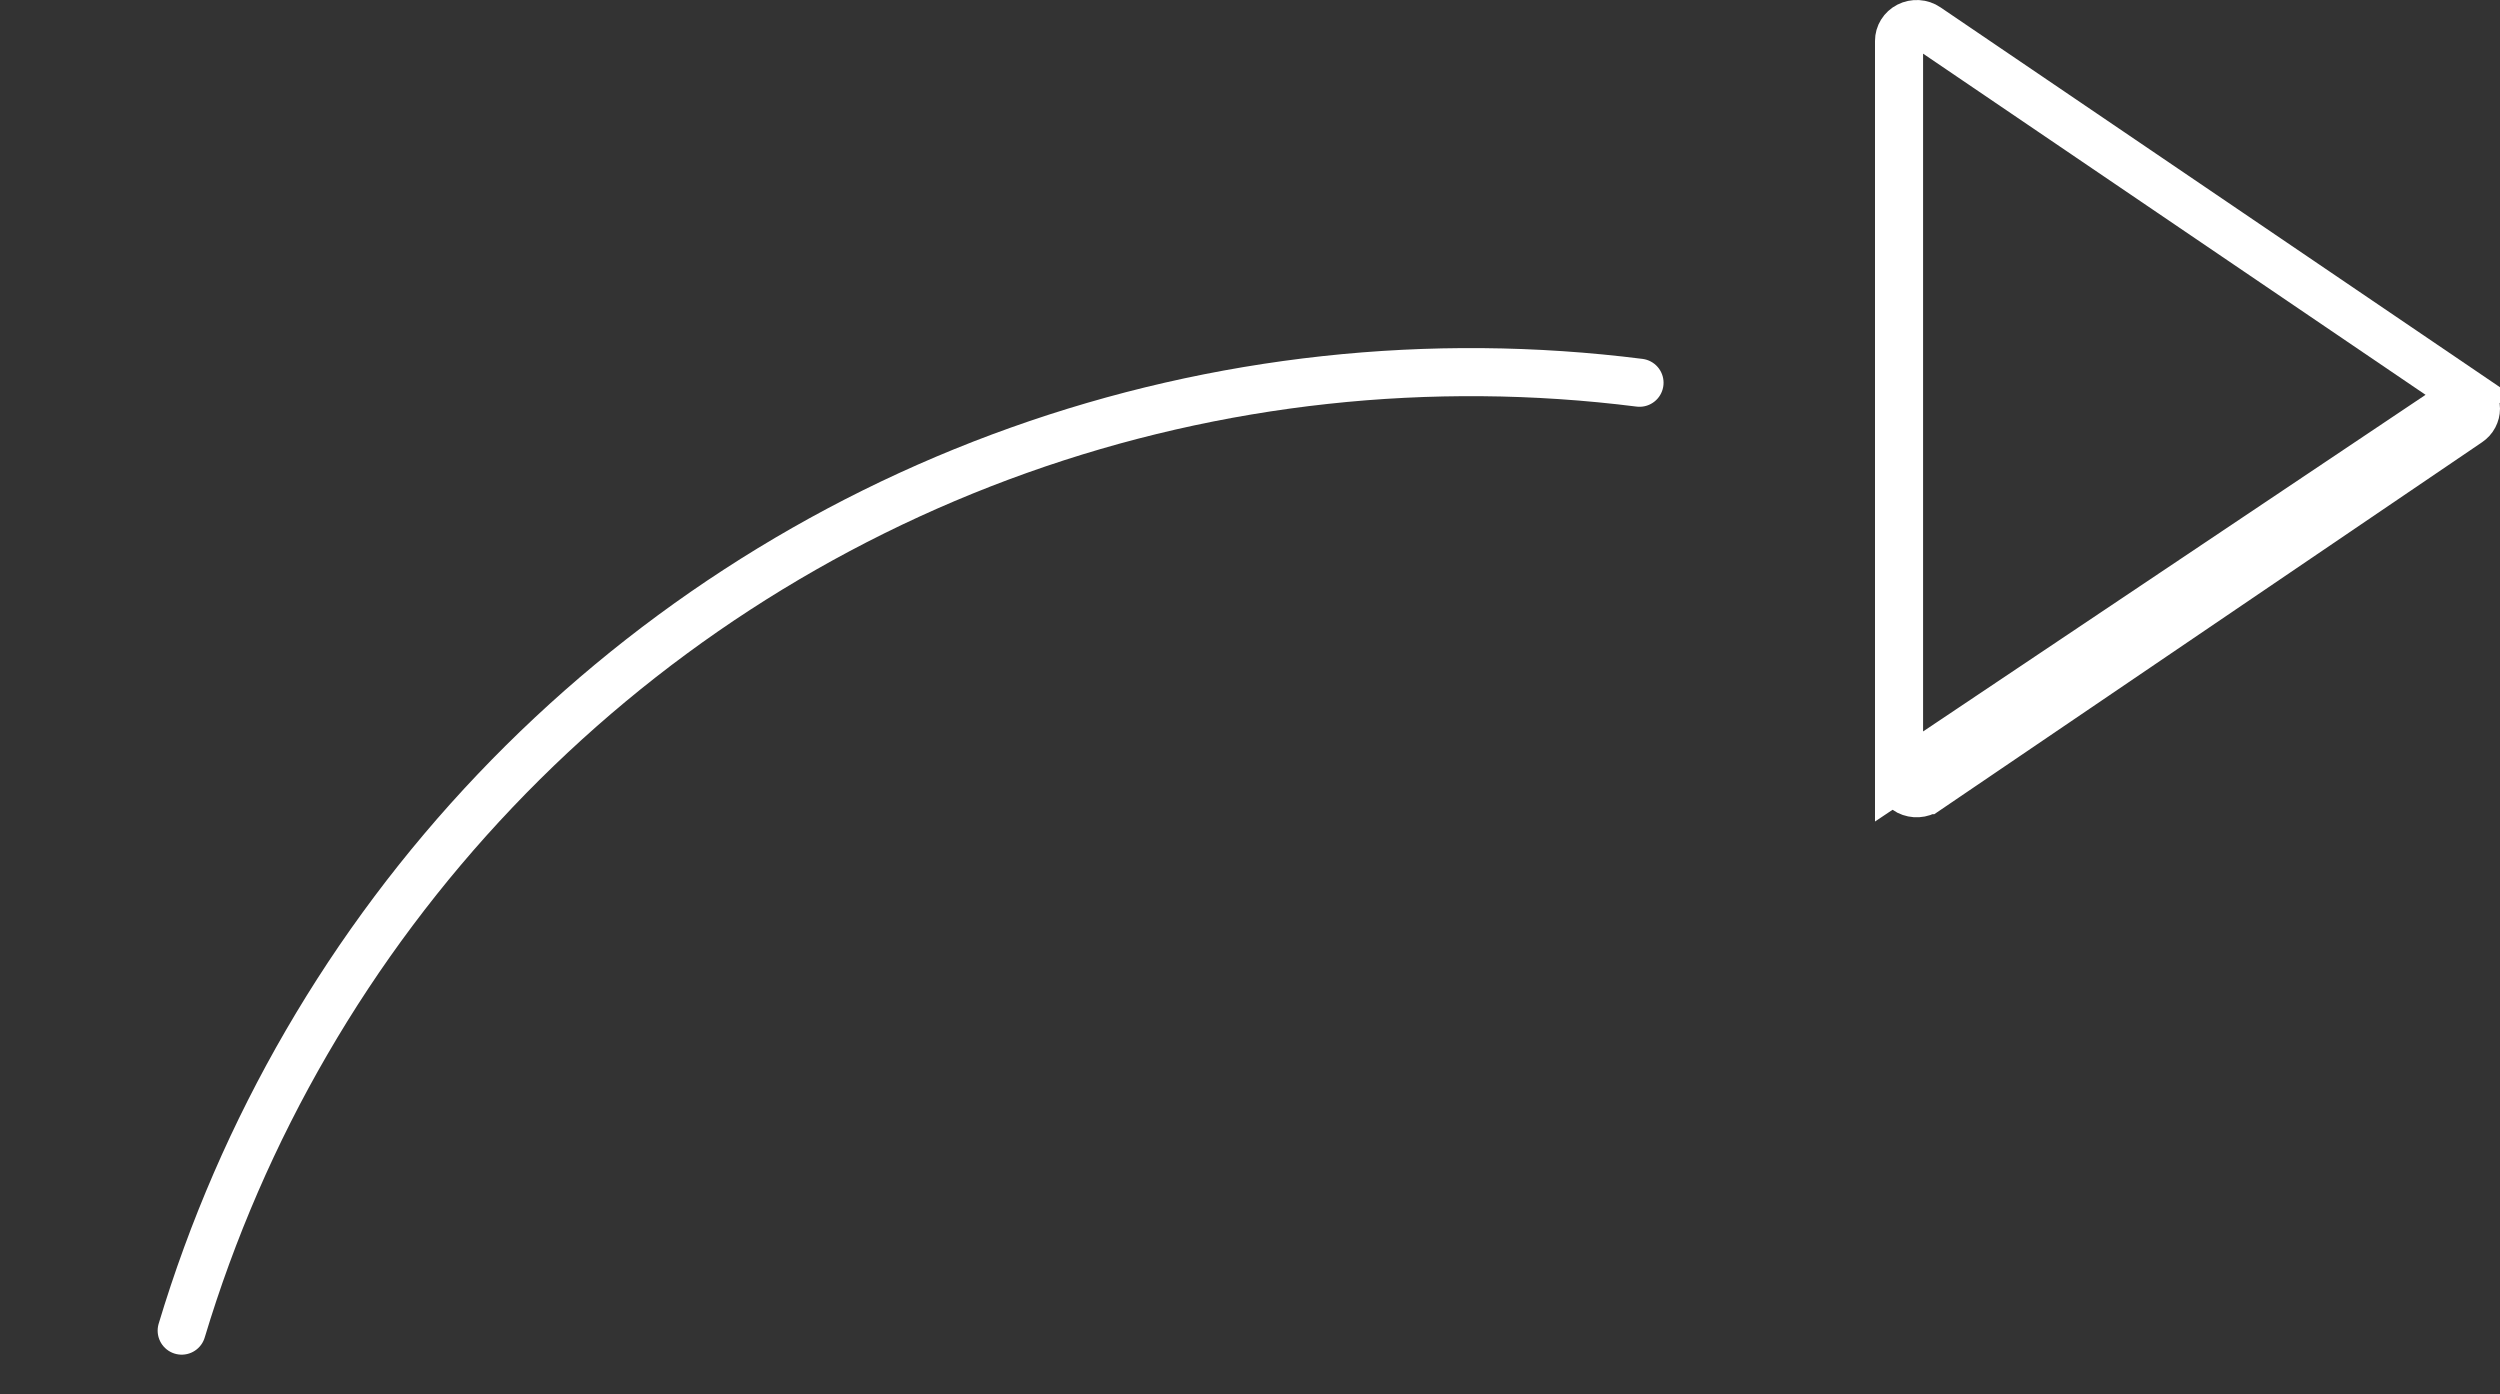
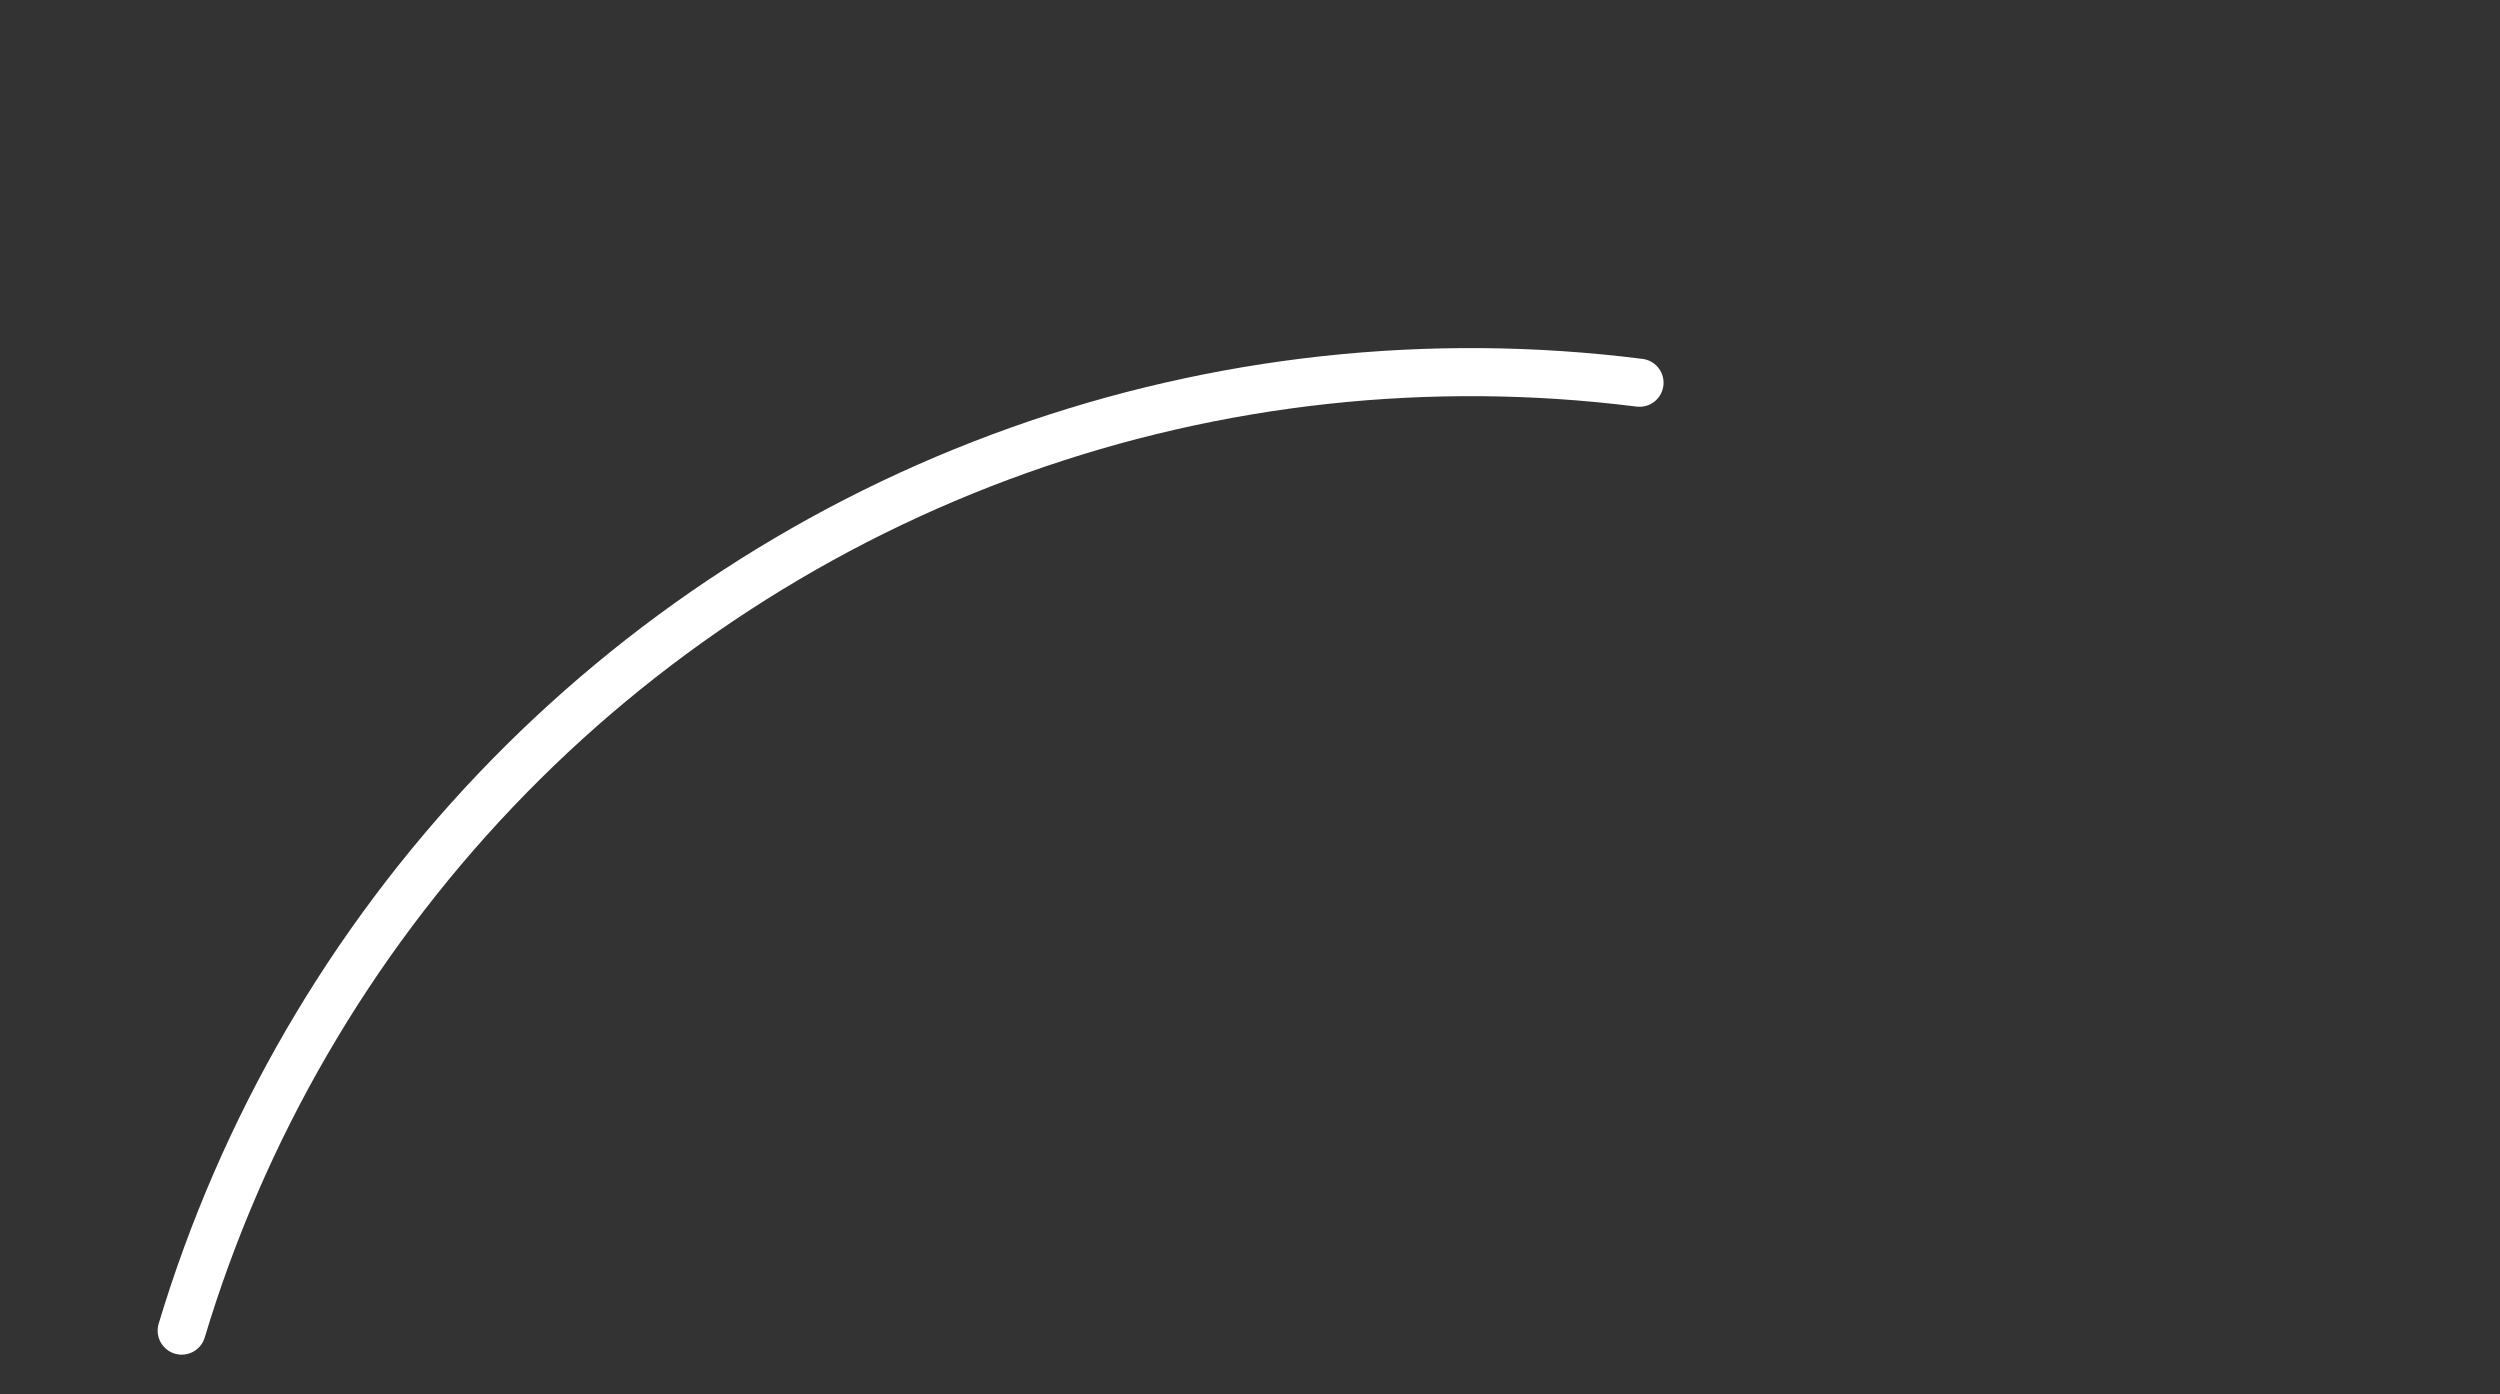
<svg xmlns="http://www.w3.org/2000/svg" width="52" height="29" viewBox="0 0 52 29" fill="none">
  <rect x="0" y="0" width="52" height="29" fill="#333333" stroke="none" />
-   <path d="M39.5 16.151V16.151C39.5 16.213 39.517 16.274 39.551 16.328C39.584 16.382 39.633 16.428 39.693 16.459C39.753 16.489 39.821 16.503 39.89 16.499C39.958 16.495 40.024 16.473 40.079 16.435C40.08 16.435 40.08 16.435 40.08 16.435L51.346 8.785C51.346 8.785 51.346 8.785 51.346 8.785C51.395 8.752 51.434 8.709 51.46 8.659C51.486 8.609 51.5 8.555 51.5 8.5C51.5 8.445 51.486 8.391 51.46 8.341C51.434 8.292 51.395 8.248 51.346 8.215L39.5 16.151ZM39.5 16.151L39.5 0.85C39.5 0.85 39.5 0.85 39.5 0.85C39.5 0.788 39.517 0.727 39.551 0.672C39.584 0.618 39.633 0.573 39.693 0.542C39.753 0.511 39.821 0.497 39.89 0.501C39.958 0.505 40.024 0.527 40.079 0.565C40.079 0.565 40.079 0.565 40.079 0.565L51.346 8.215L39.5 16.151Z" stroke="white" />
  <path d="M34.102 7.961C29.747 7.411 25.324 7.892 21.19 9.366C17.056 10.84 13.326 13.265 10.301 16.446C7.277 19.627 5.043 23.474 3.779 27.677" stroke="white" stroke-linecap="round" />
</svg>